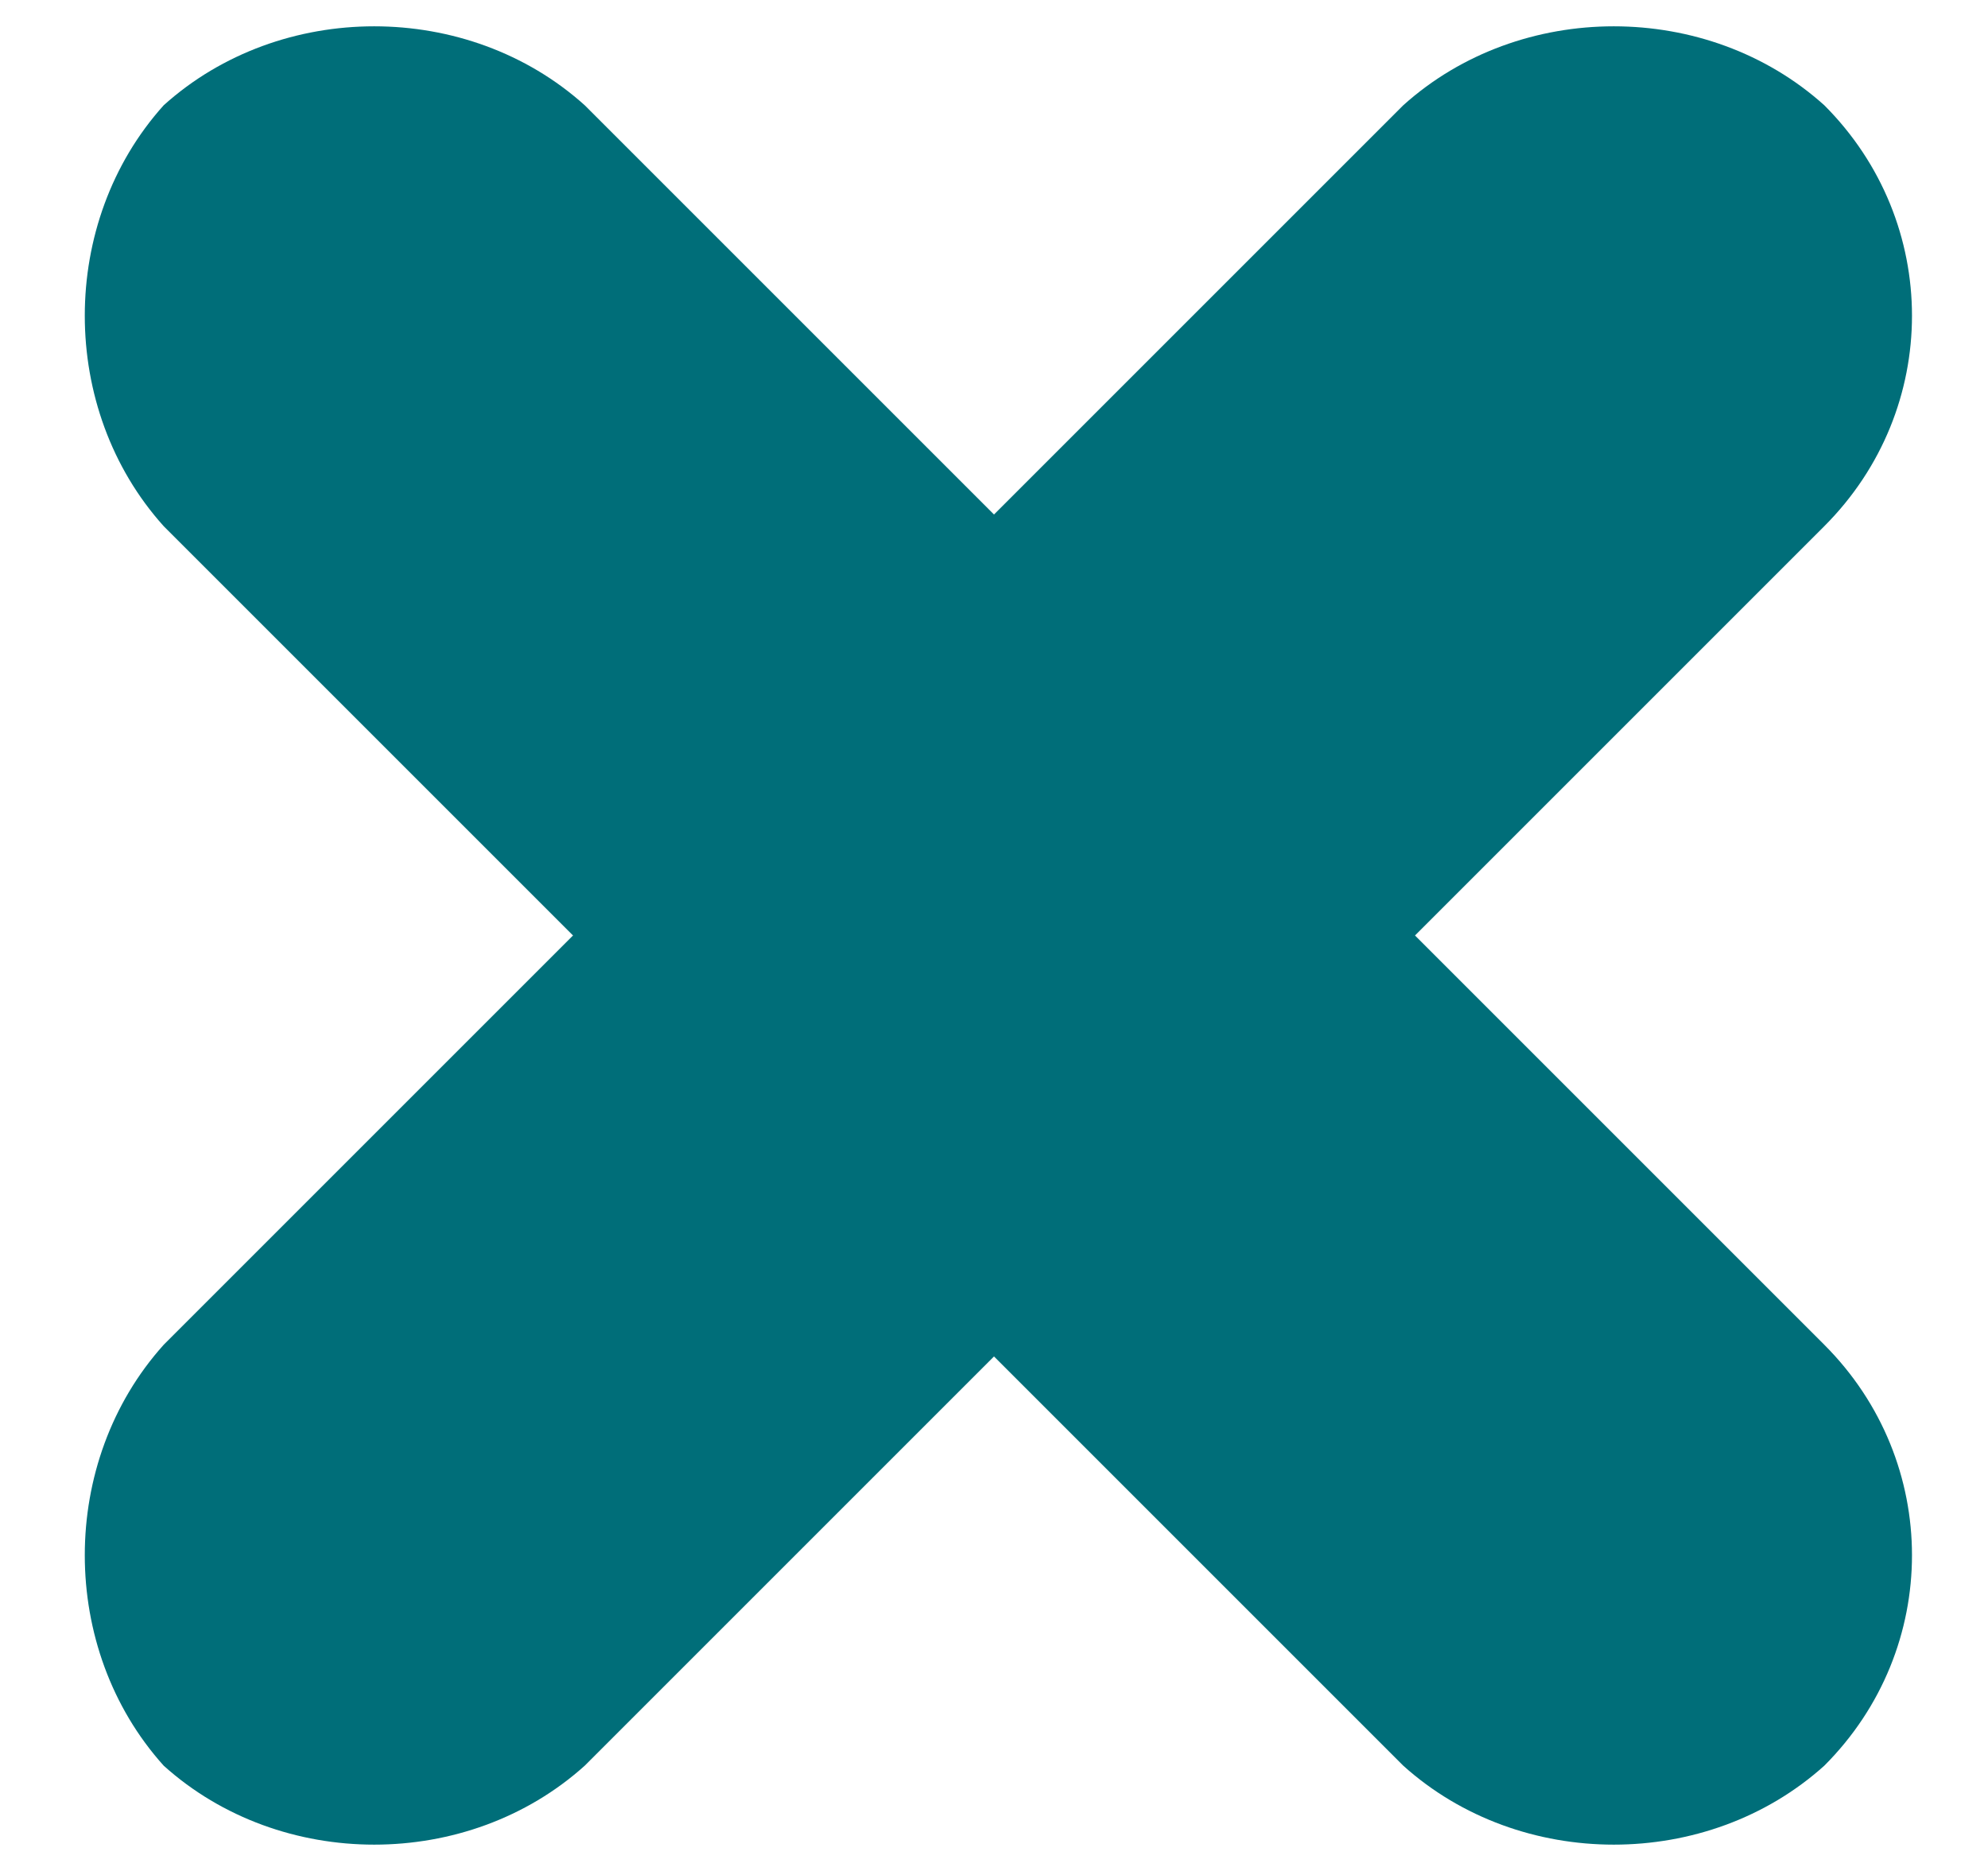
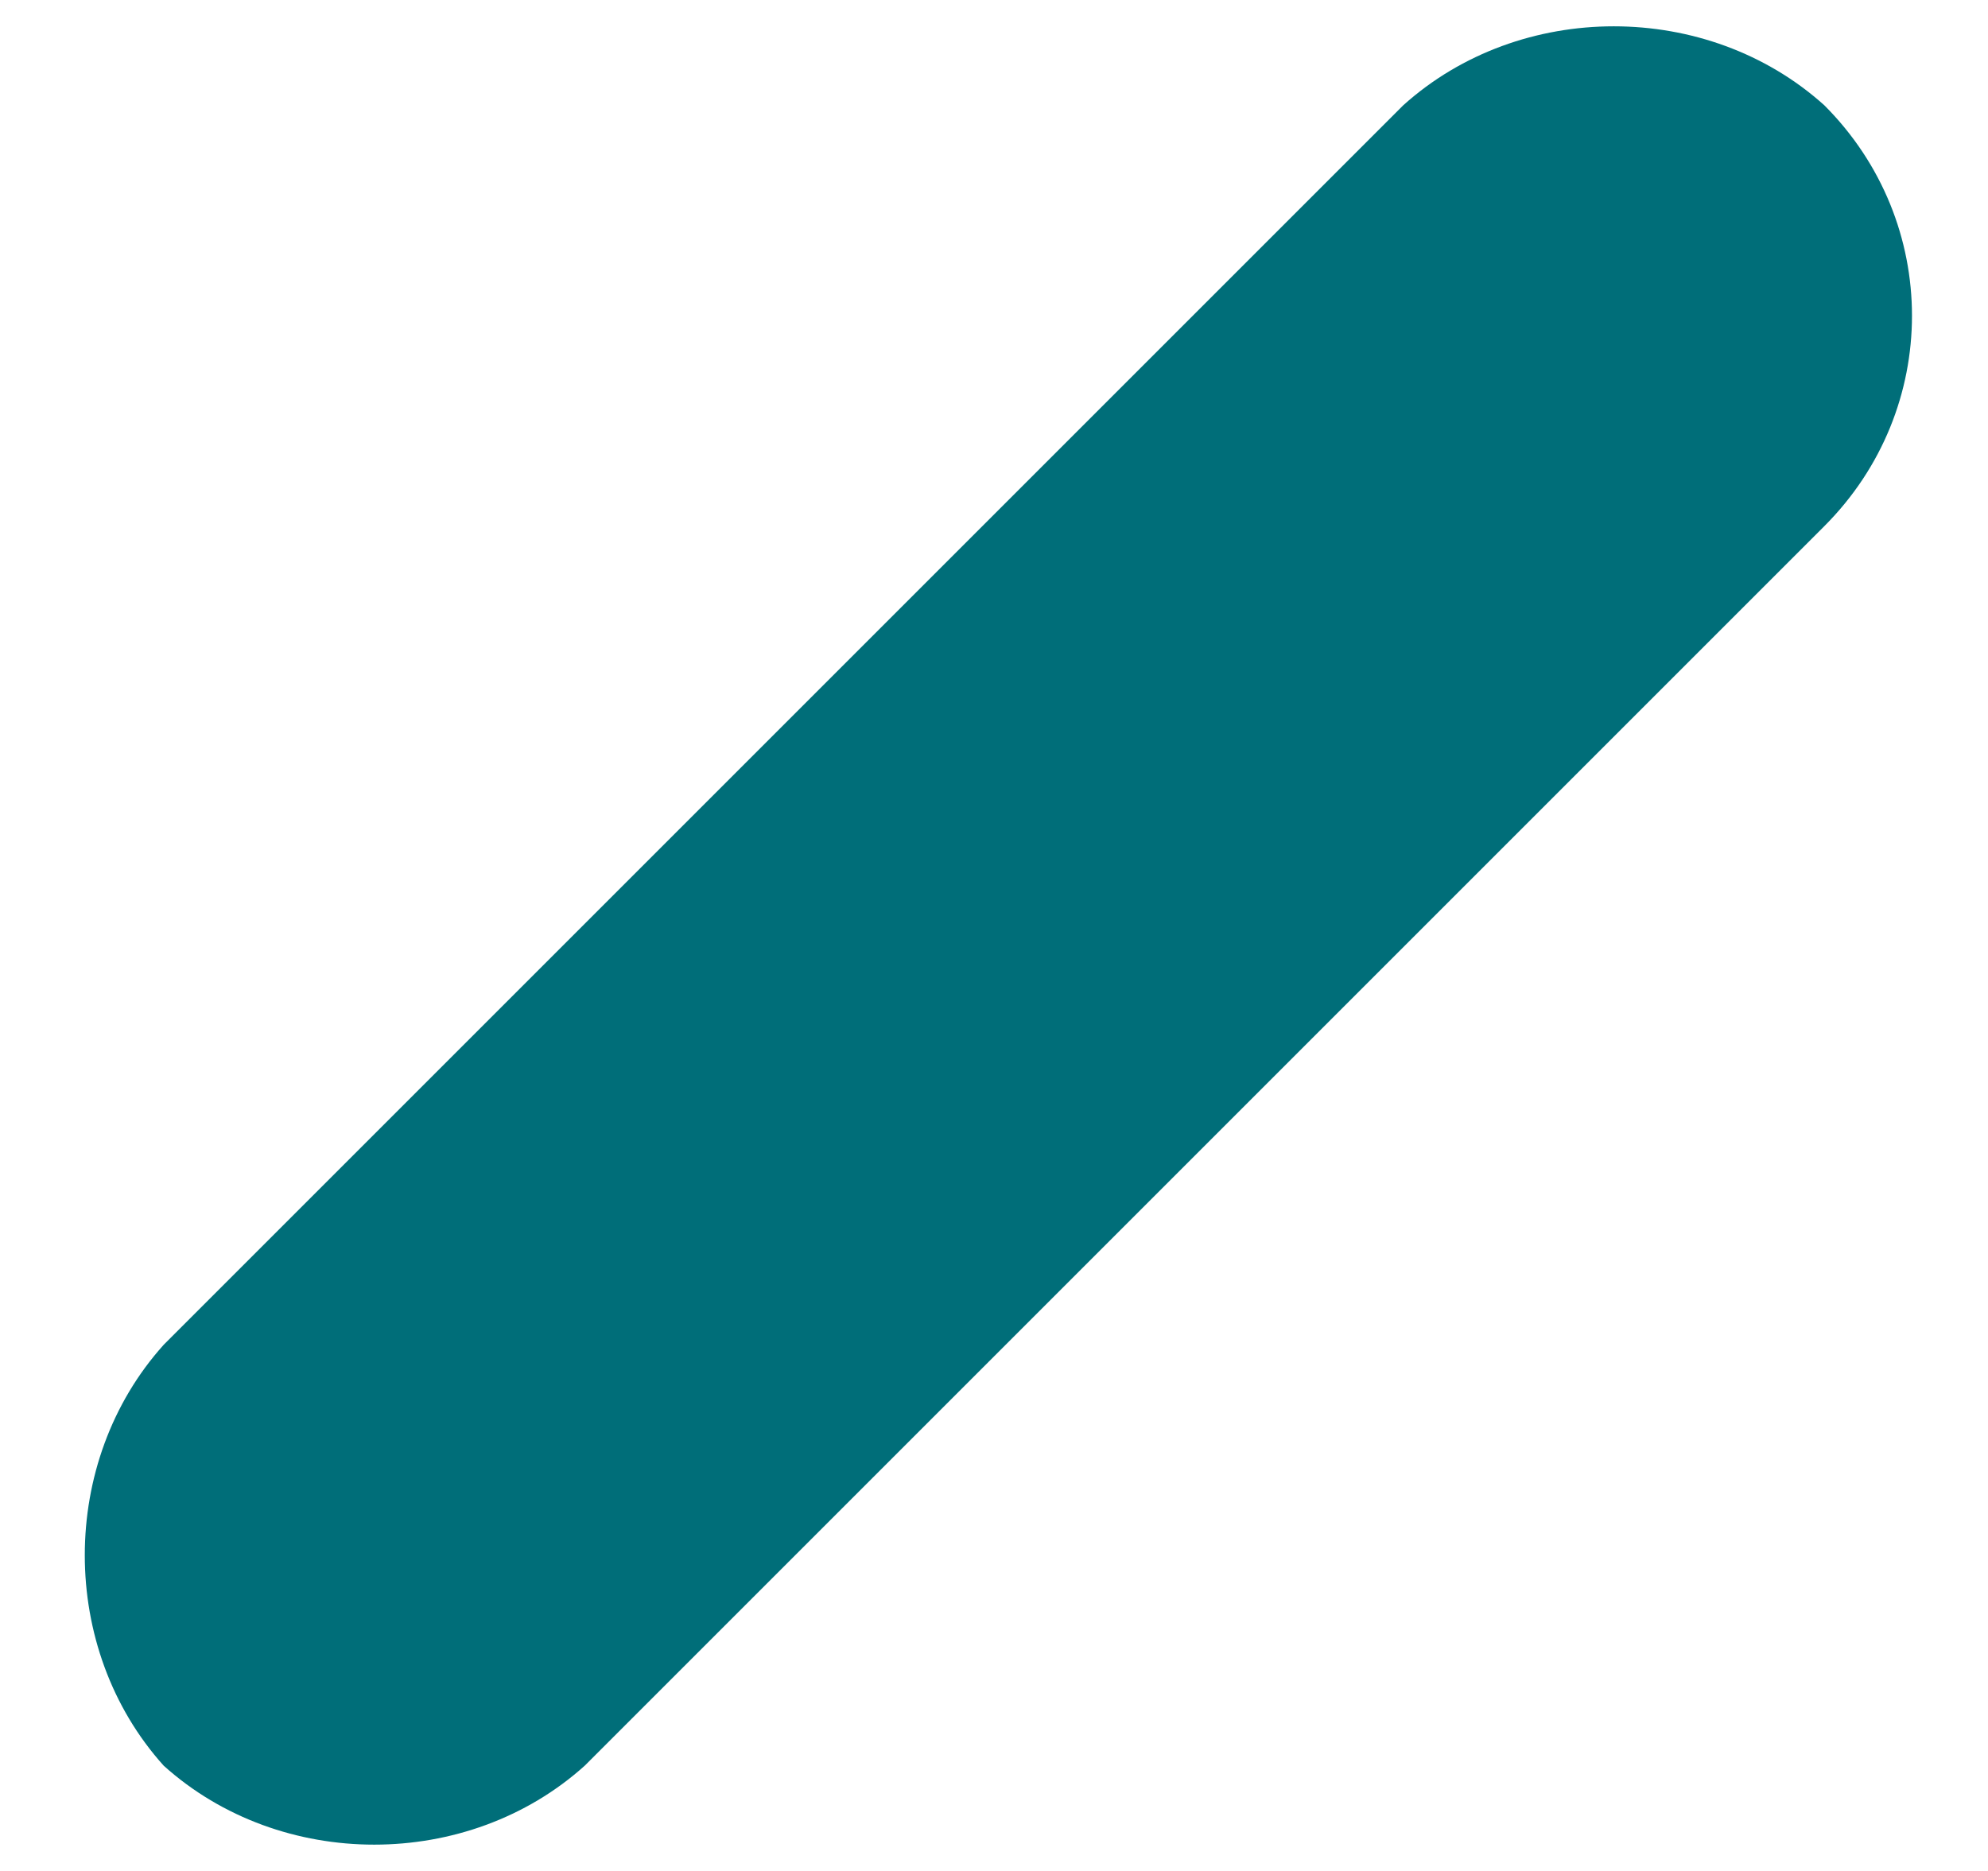
<svg xmlns="http://www.w3.org/2000/svg" version="1.2" viewBox="0 0 17 16" width="17" height="16">
  <style>.a{fill:#006e79}</style>
-   <path class="a" d="m15.6 15.1c-1 0.9-2.6 0.9-3.6 0l-10.6-10.6c-0.9-1-0.9-2.6 0-3.6 1-0.9 2.6-0.9 3.6 0l10.6 10.6c1 1 1 2.6 0 3.6z" />
  <path class="a" d="m1.4 15.1c-0.9-1-0.9-2.6 0-3.6l10.6-10.6c1-0.9 2.6-0.9 3.6 0 1 1 1 2.6 0 3.6l-10.6 10.6c-1 0.9-2.6 0.9-3.6 0z" />
</svg>